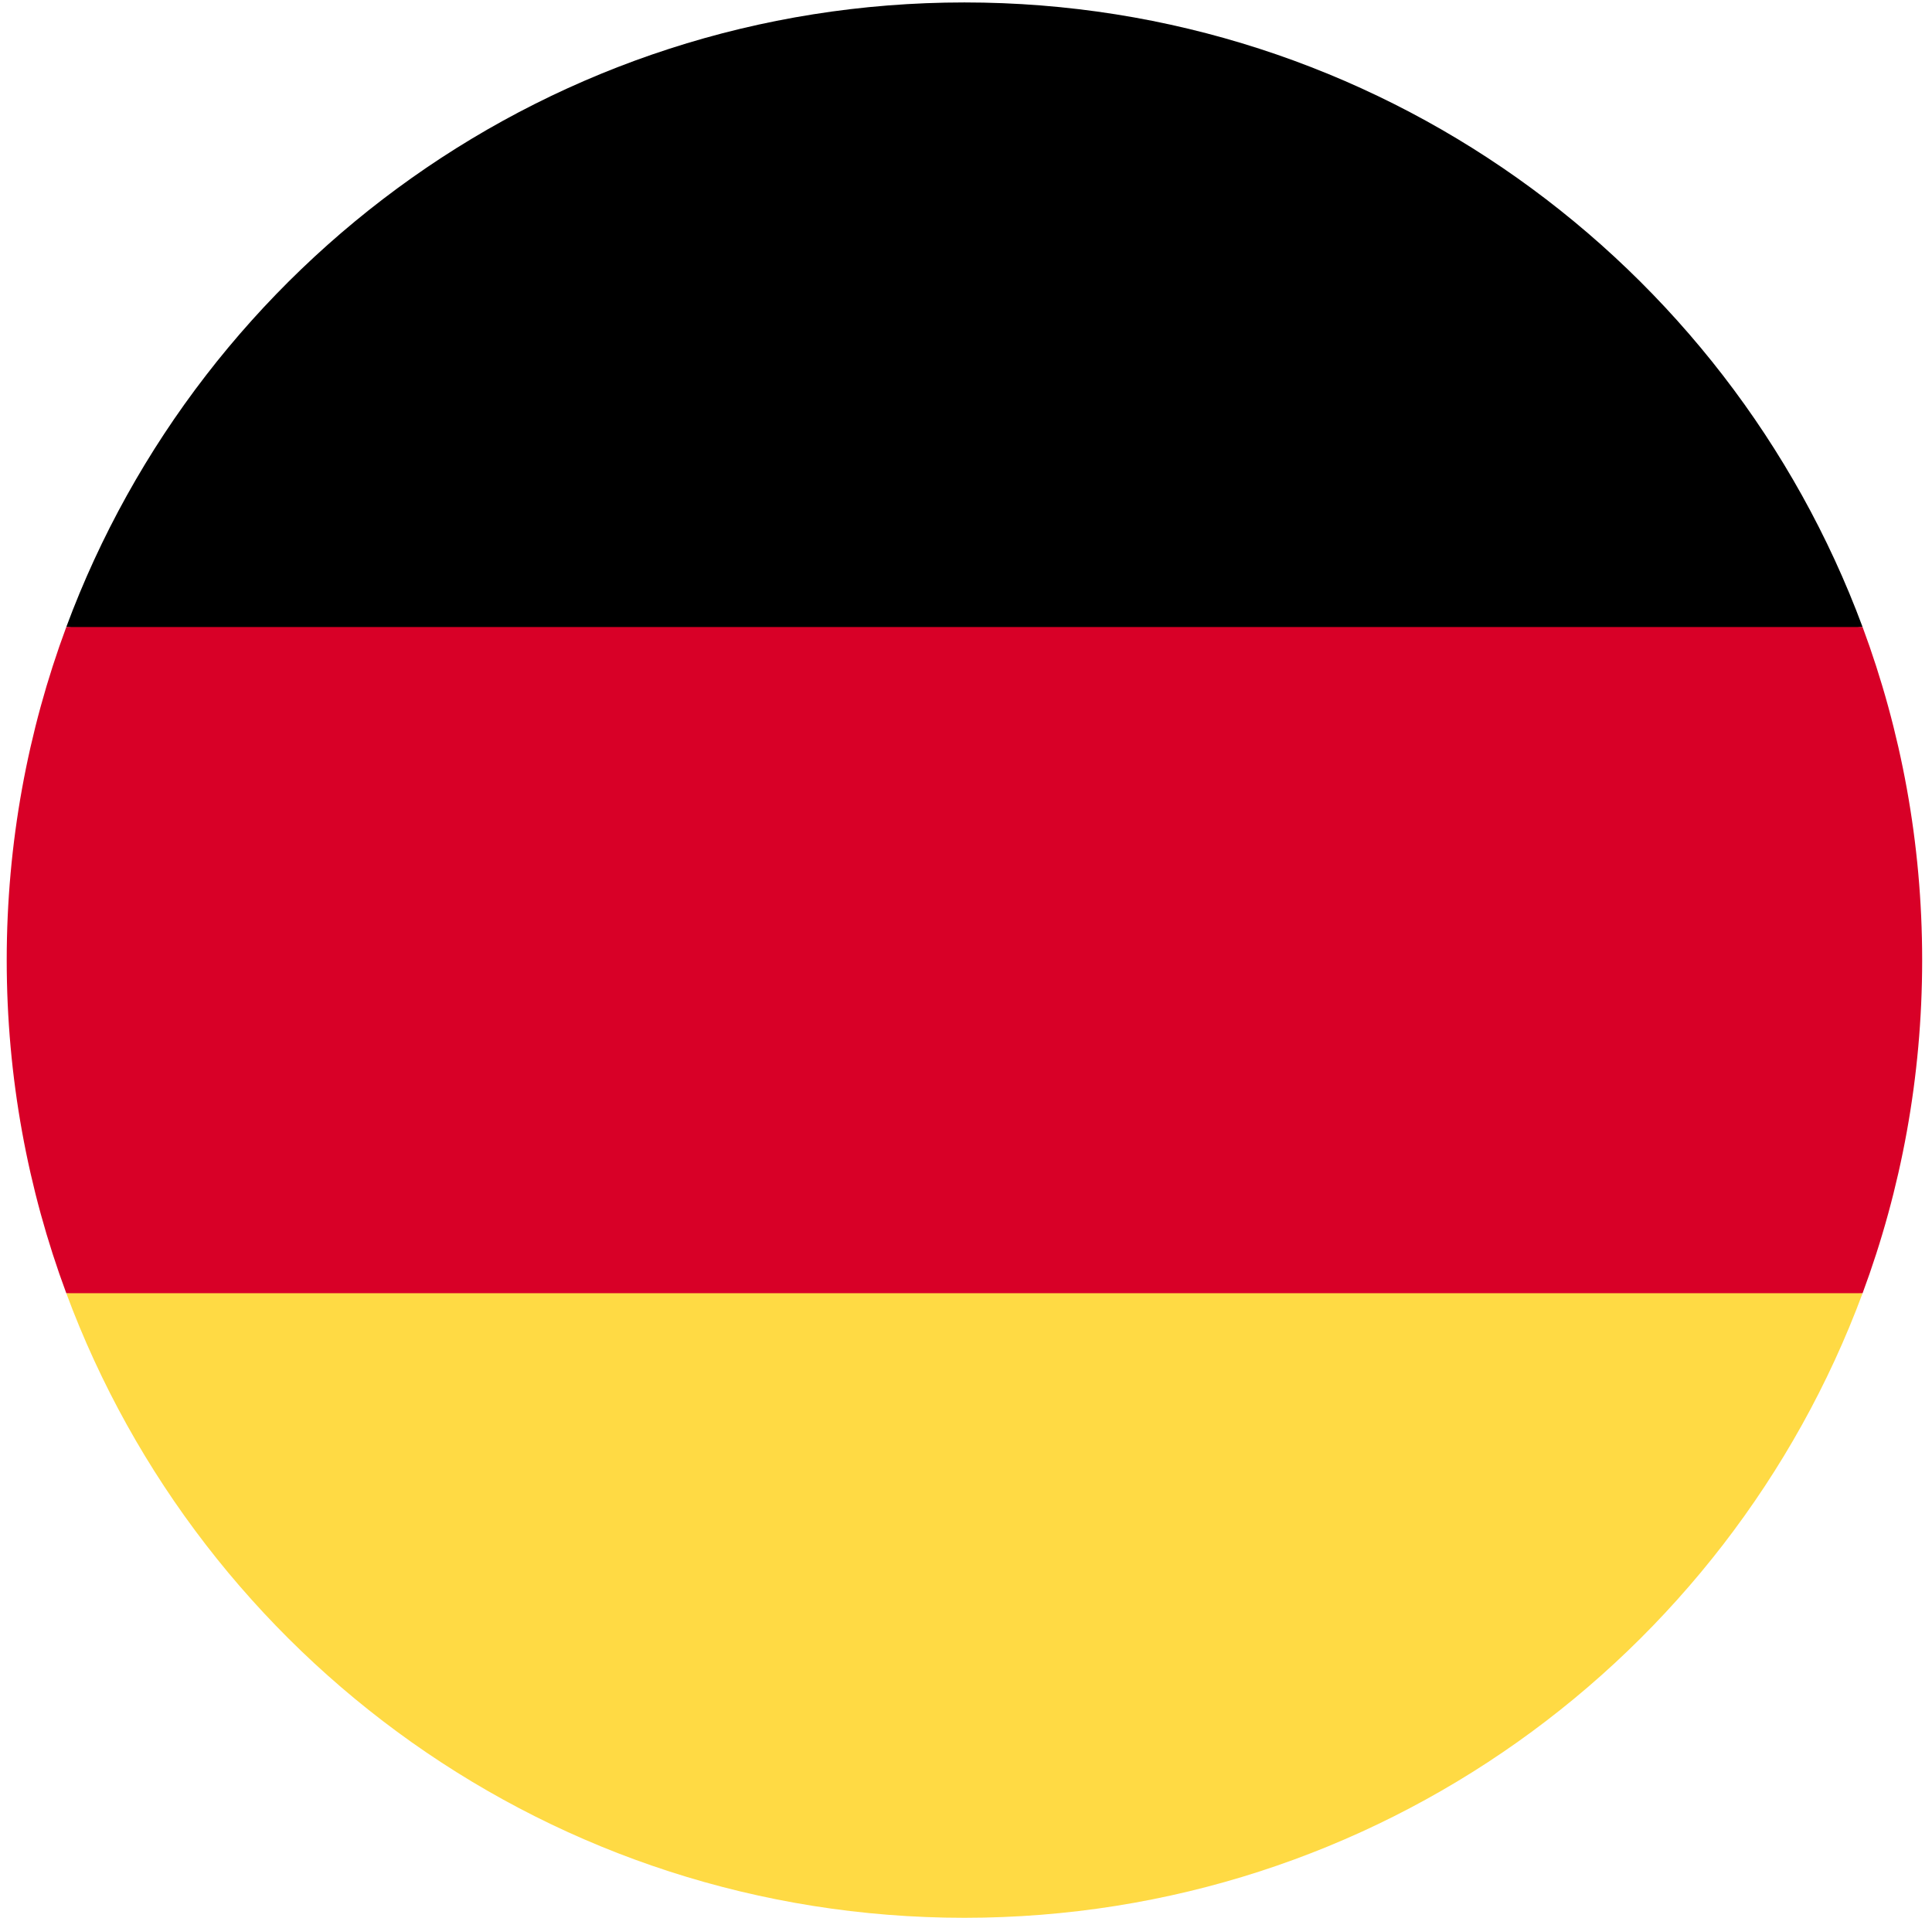
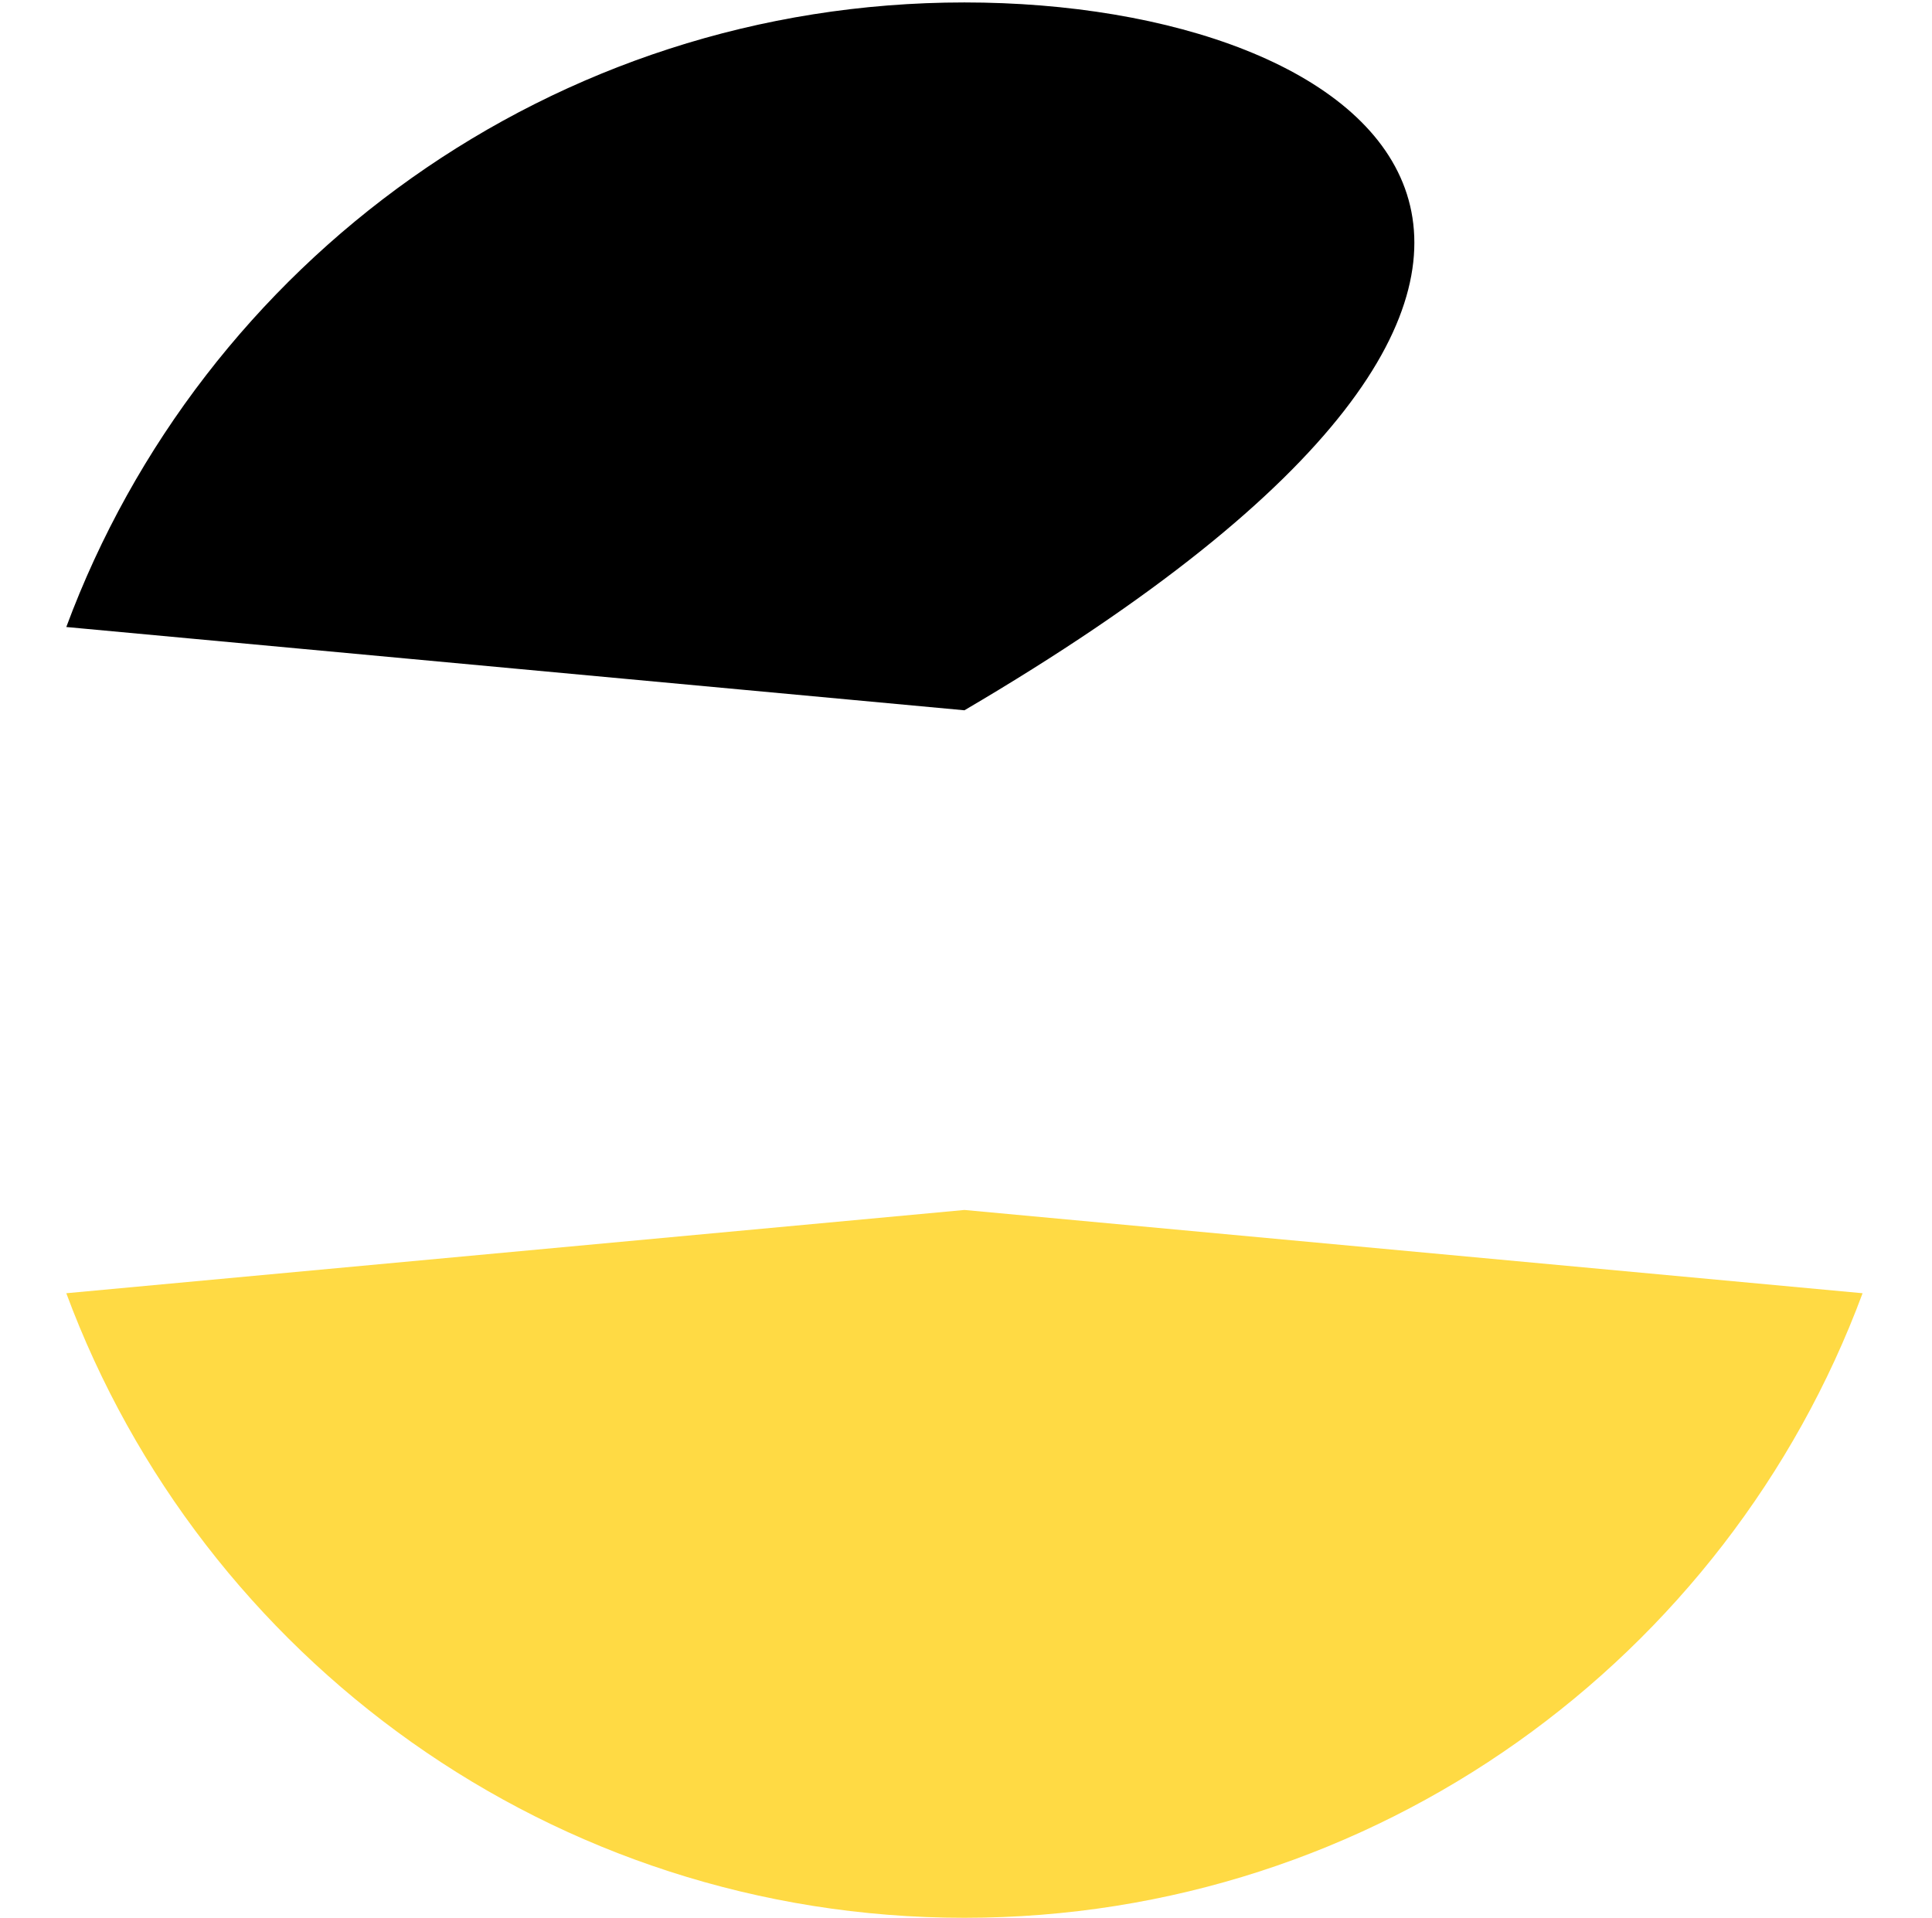
<svg xmlns="http://www.w3.org/2000/svg" width="141" height="140" viewBox="0 0 141 140" fill="none">
  <g clip-path="url(#clip0_6564_12225)">
    <path d="M4.838 94.386C14.714 121.002 40.333 139.97 70.386 139.97C100.439 139.97 126.059 121.002 135.934 94.386L70.386 88.309L4.838 94.386Z" fill="#FFDA44" />
-     <path d="M70.386 0.178C40.333 0.178 14.714 19.146 4.838 45.762L70.386 51.84L135.934 45.762C126.059 19.146 100.439 0.178 70.386 0.178Z" fill="black" />
-     <path d="M4.838 45.762C2.028 53.334 0.49 61.523 0.49 70.073C0.49 78.623 2.028 86.813 4.838 94.385H135.934C138.744 86.813 140.282 78.623 140.282 70.073C140.282 61.523 138.744 53.334 135.934 45.762H4.838Z" fill="#D80027" />
+     <path d="M70.386 0.178C40.333 0.178 14.714 19.146 4.838 45.762L70.386 51.84C126.059 19.146 100.439 0.178 70.386 0.178Z" fill="black" />
  </g>
  <defs>
    <clipPath id="clip0_6564_12225">
      <rect width="139.791" height="139.791" fill="white" transform="translate(0.489 0.178)" />
    </clipPath>
  </defs>
</svg>